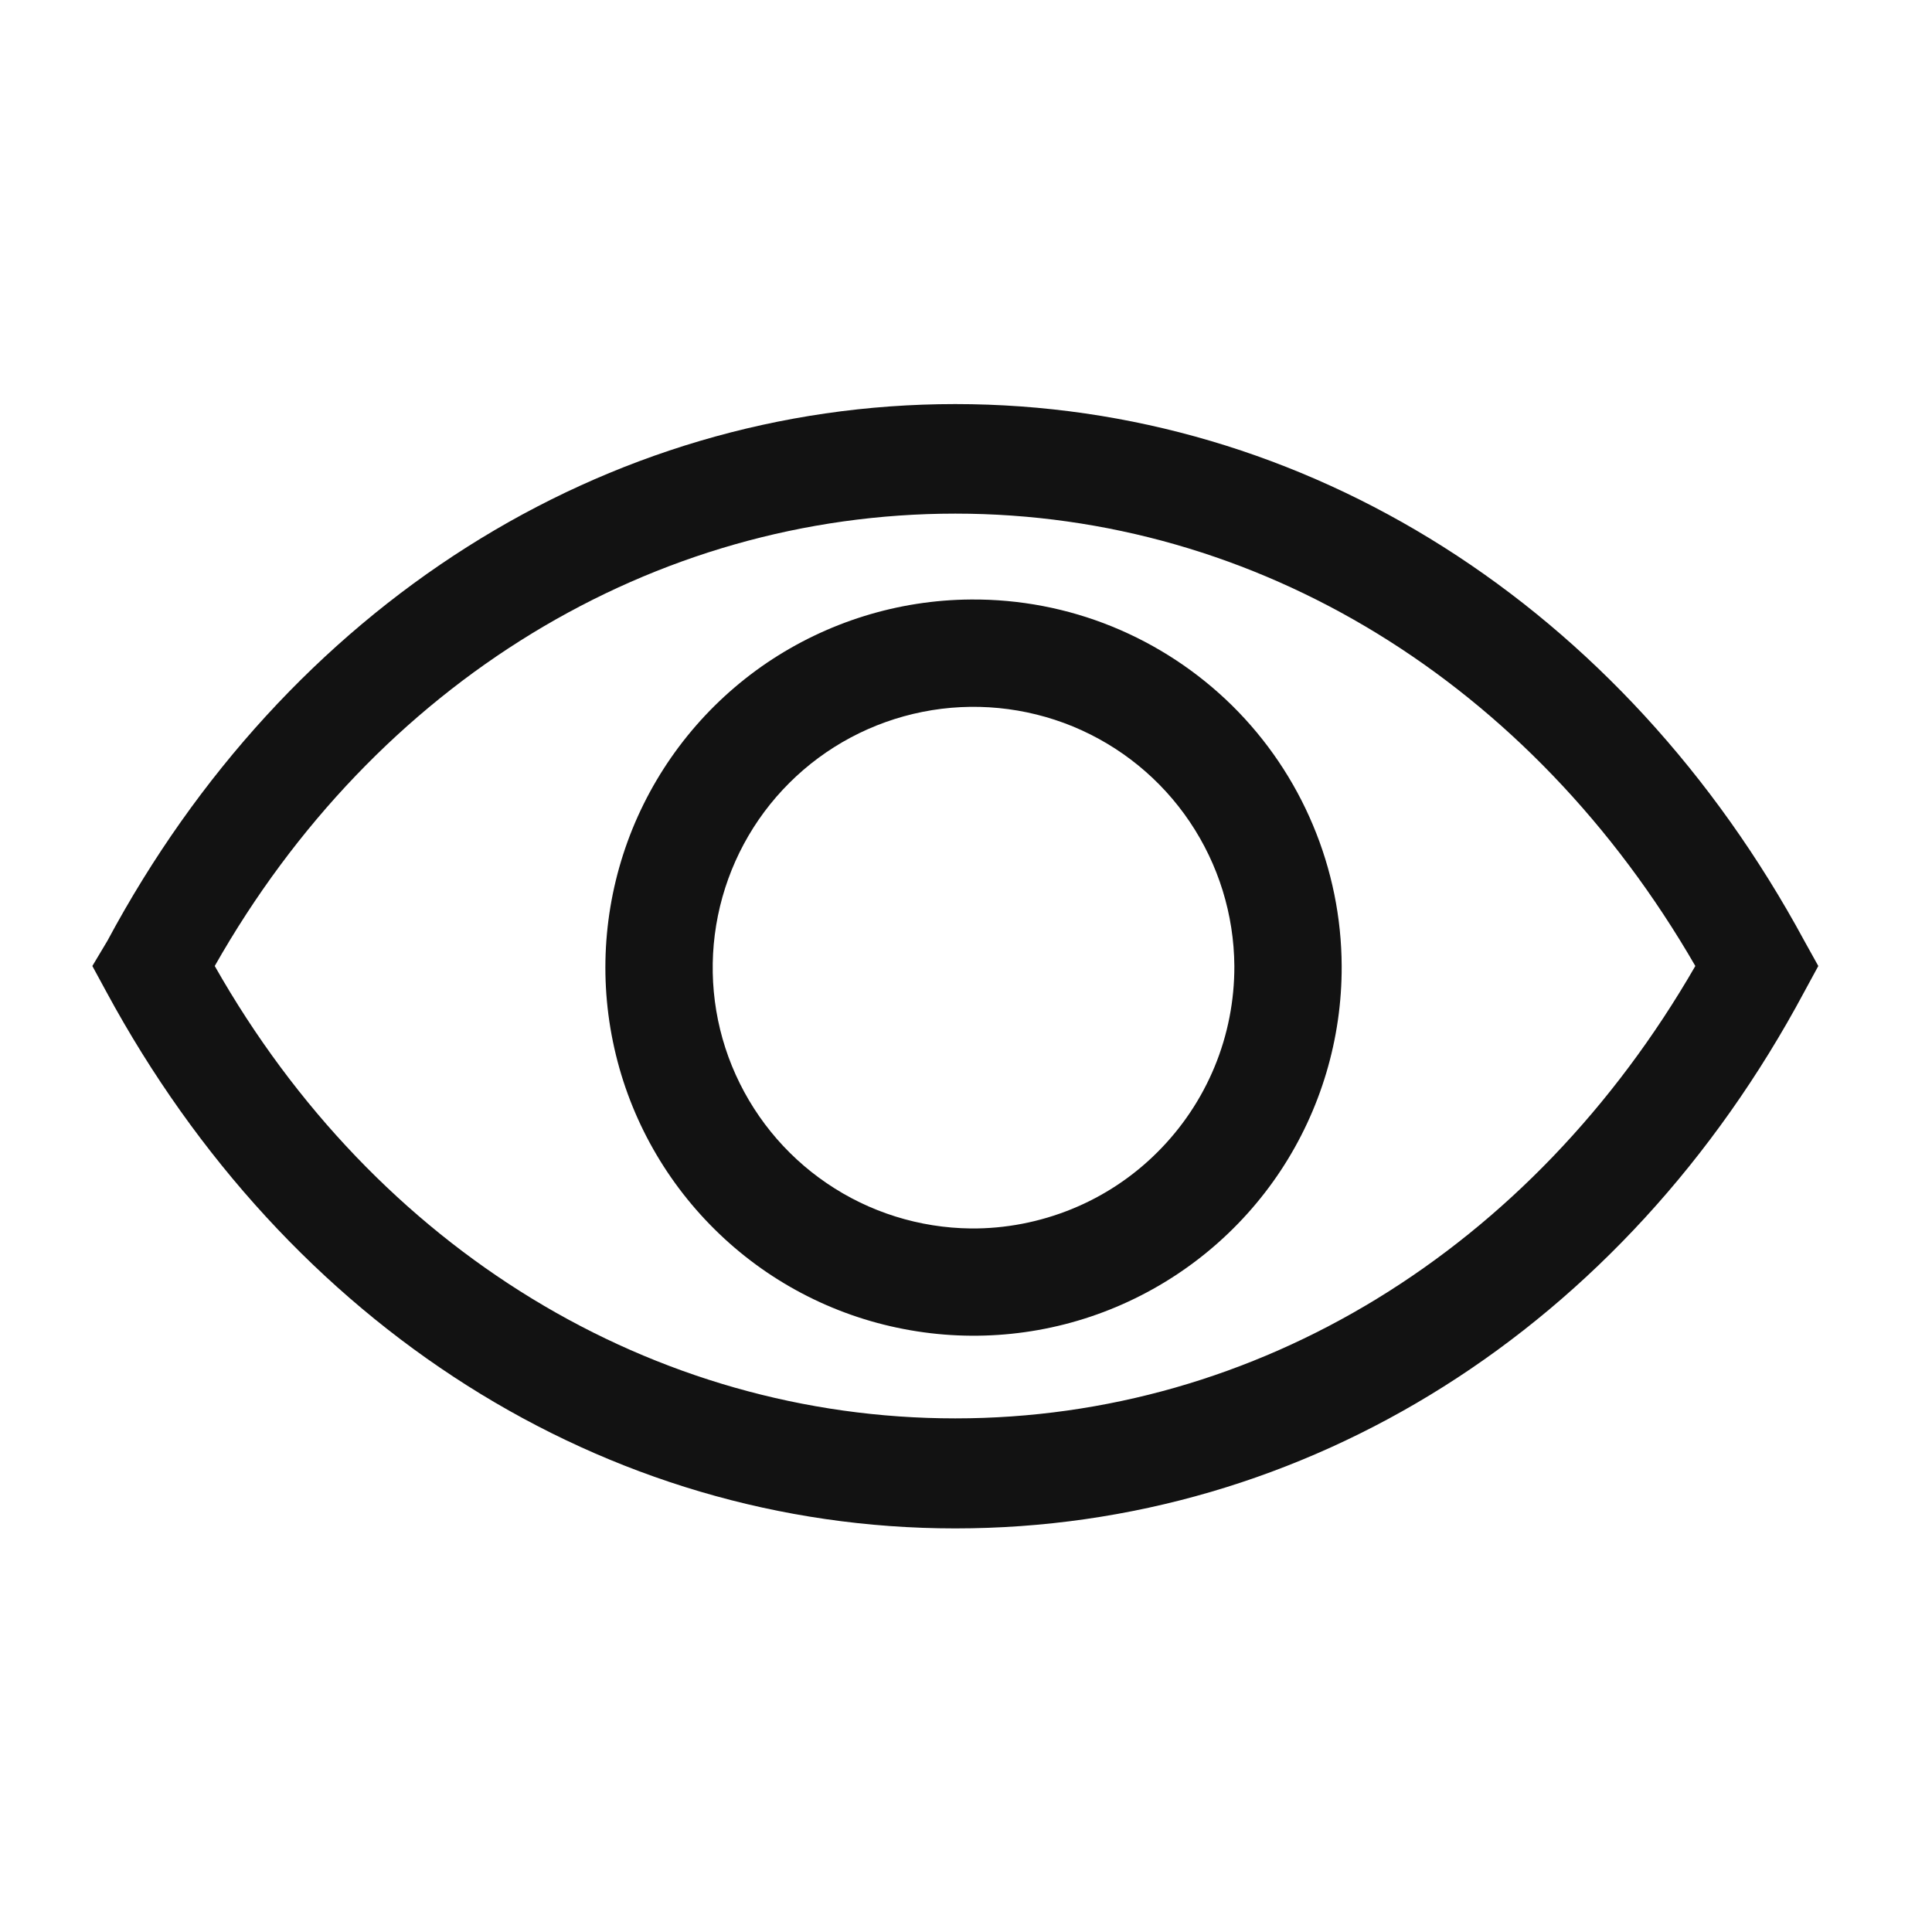
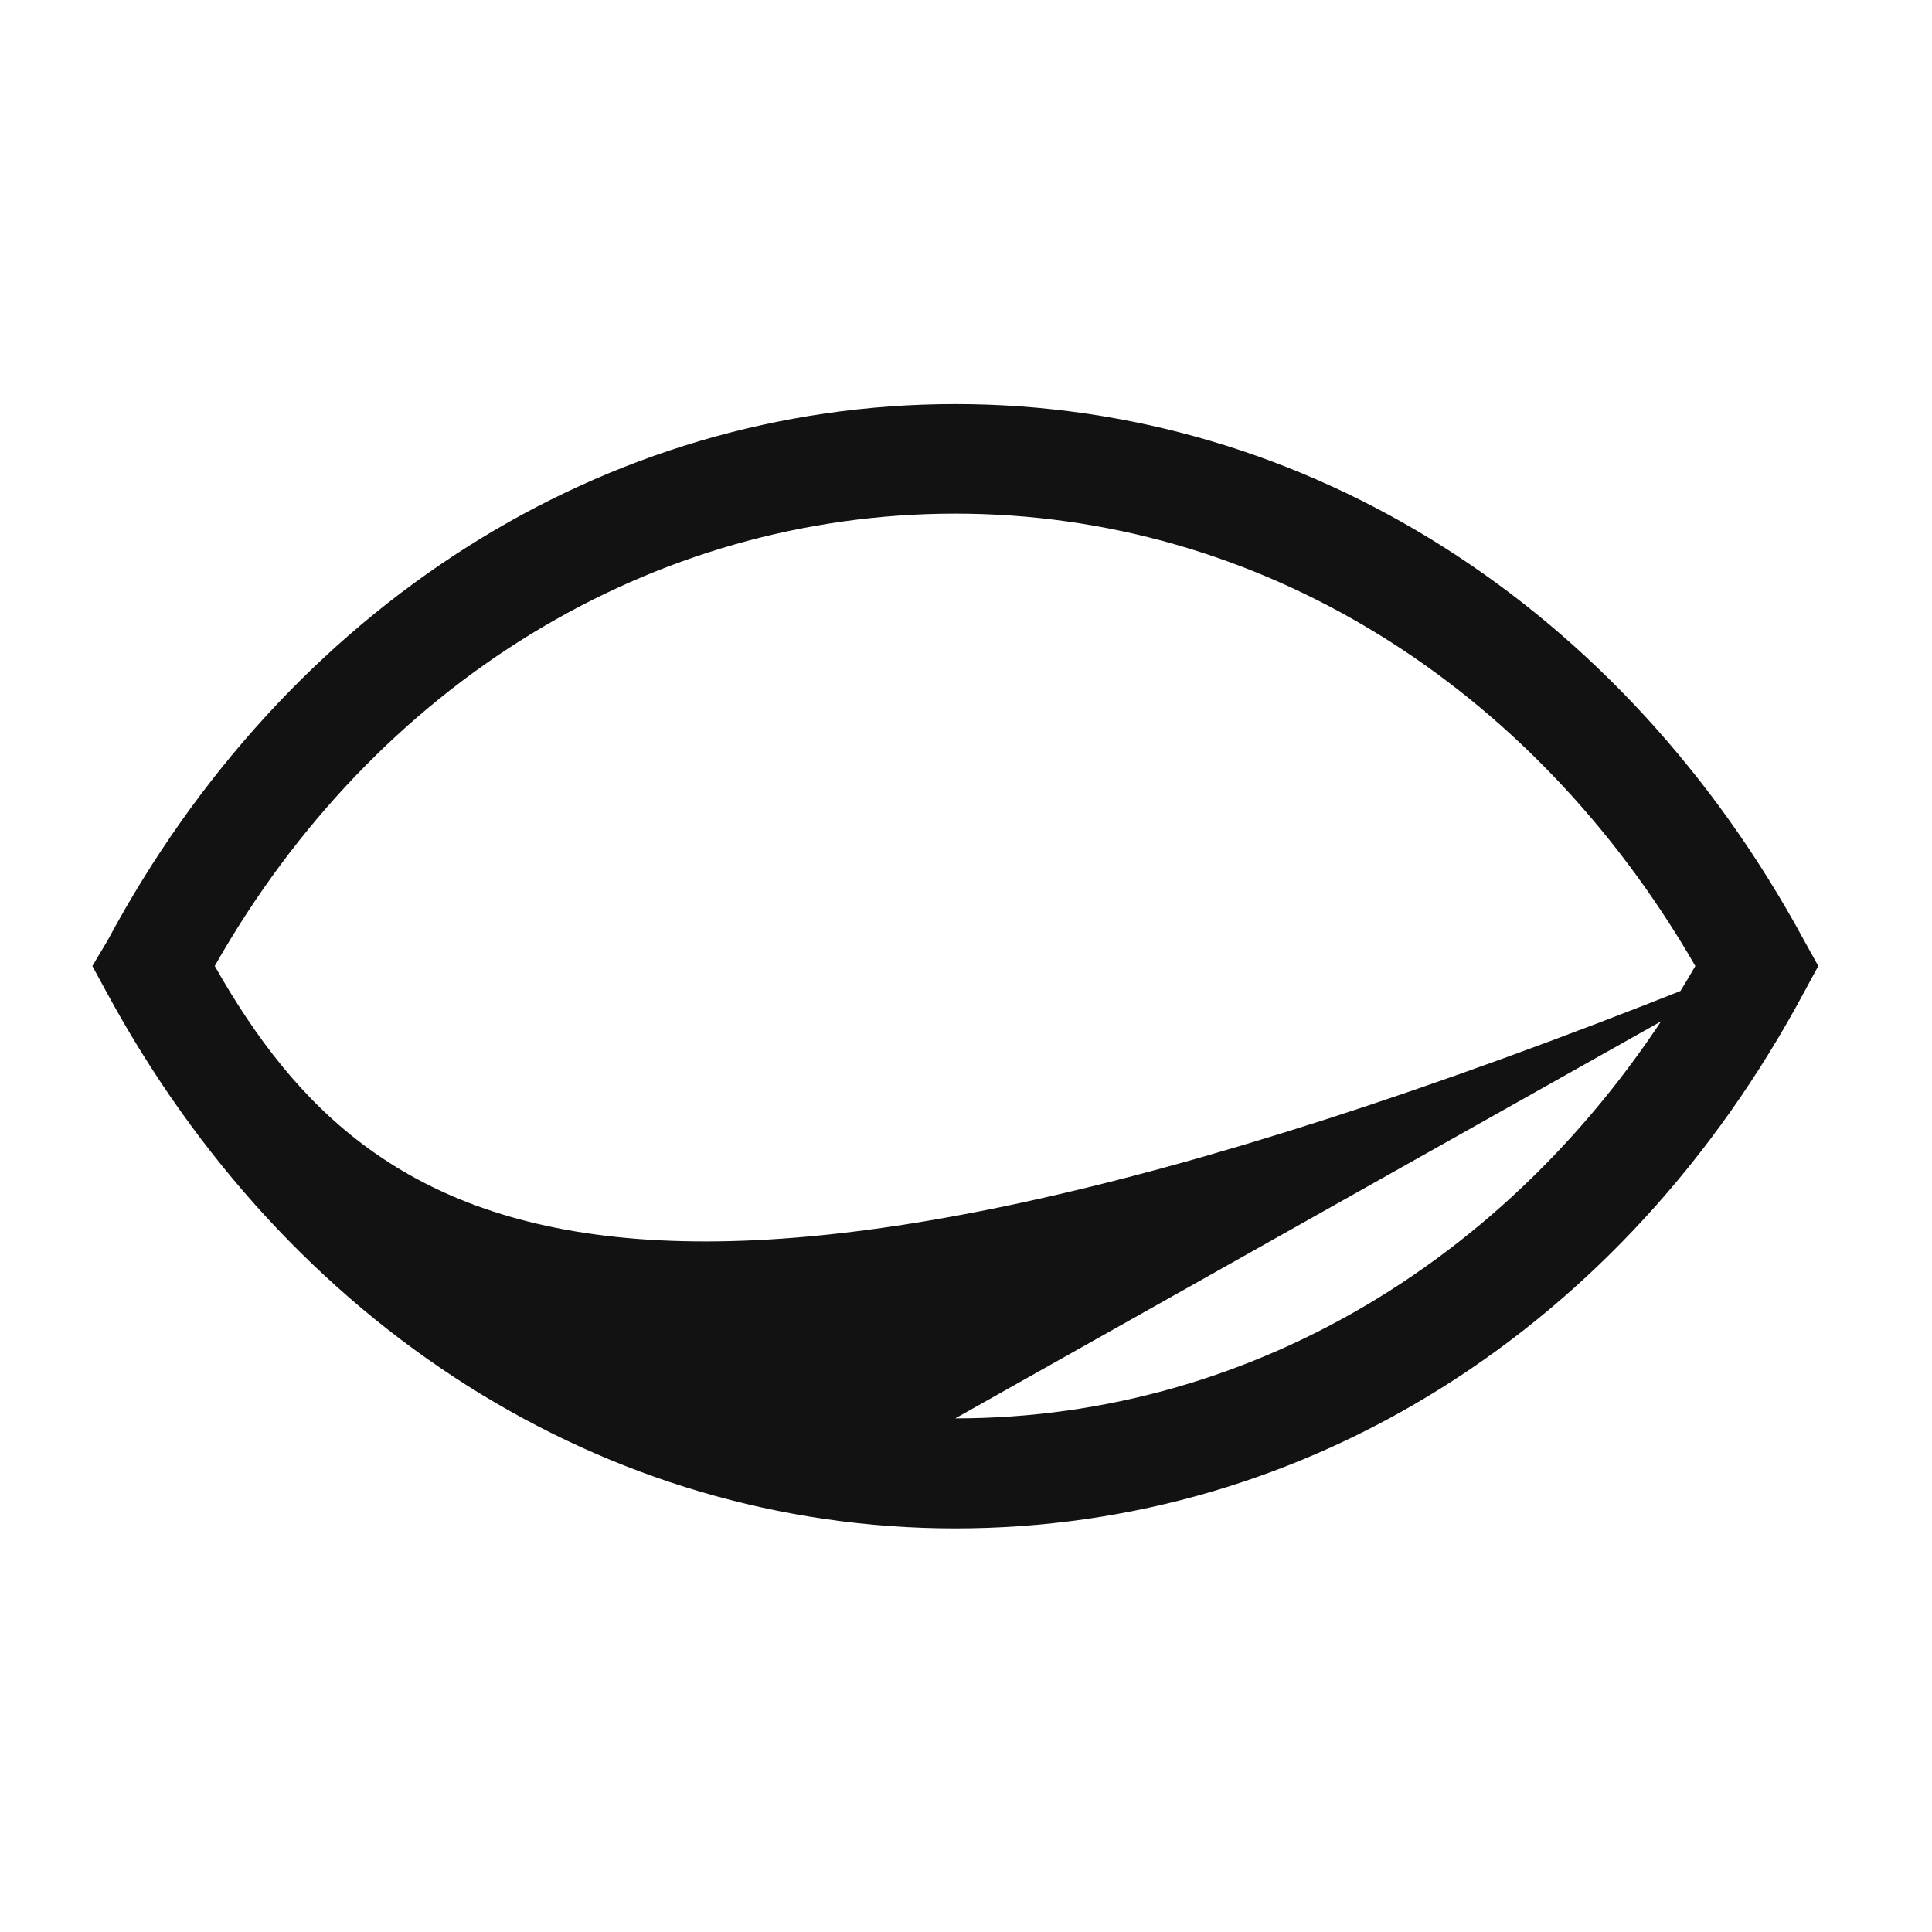
<svg xmlns="http://www.w3.org/2000/svg" width="20" height="20" viewBox="0 0 20 20" fill="none">
-   <path d="M18.678 9.739C16.806 6.278 13.523 4.183 9.889 4.183C6.256 4.183 2.967 6.278 1.112 9.739L0.956 10L1.101 10.267C2.973 13.728 6.256 15.822 9.889 15.822C13.523 15.822 16.812 13.755 18.678 10.267L18.823 10L18.678 9.739ZM9.889 14.683C6.762 14.683 3.889 12.939 2.223 10C3.889 7.061 6.762 5.317 9.889 5.317C13.017 5.317 15.856 7.067 17.55 10C15.856 12.939 13.012 14.683 9.889 14.683Z" fill="#121212" />
-   <path d="M10.05 6.206C9.297 6.211 8.562 6.44 7.938 6.862C7.315 7.285 6.831 7.883 6.547 8.581C6.264 9.279 6.193 10.045 6.345 10.783C6.496 11.521 6.863 12.197 7.399 12.727C7.934 13.257 8.615 13.616 9.355 13.758C10.094 13.901 10.86 13.822 11.554 13.53C12.248 13.238 12.841 12.747 13.257 12.119C13.672 11.491 13.892 10.753 13.889 10C13.887 9.499 13.786 9.003 13.591 8.54C13.397 8.078 13.114 7.659 12.757 7.306C12.4 6.954 11.977 6.675 11.513 6.486C11.049 6.297 10.551 6.202 10.05 6.206ZM10.05 12.717C9.518 12.711 8.999 12.549 8.559 12.249C8.119 11.95 7.778 11.527 7.577 11.035C7.376 10.542 7.326 10.001 7.432 9.479C7.538 8.958 7.795 8.479 8.172 8.104C8.549 7.728 9.029 7.473 9.551 7.369C10.073 7.265 10.614 7.318 11.106 7.52C11.598 7.723 12.019 8.066 12.316 8.507C12.614 8.949 12.774 9.468 12.778 10C12.779 10.358 12.71 10.713 12.573 11.044C12.436 11.375 12.235 11.675 11.981 11.928C11.728 12.181 11.426 12.381 11.095 12.516C10.763 12.651 10.408 12.72 10.05 12.717Z" fill="#121212" />
+   <path d="M18.678 9.739C16.806 6.278 13.523 4.183 9.889 4.183C6.256 4.183 2.967 6.278 1.112 9.739L0.956 10L1.101 10.267C2.973 13.728 6.256 15.822 9.889 15.822C13.523 15.822 16.812 13.755 18.678 10.267L18.823 10L18.678 9.739ZC6.762 14.683 3.889 12.939 2.223 10C3.889 7.061 6.762 5.317 9.889 5.317C13.017 5.317 15.856 7.067 17.55 10C15.856 12.939 13.012 14.683 9.889 14.683Z" fill="#121212" />
</svg>